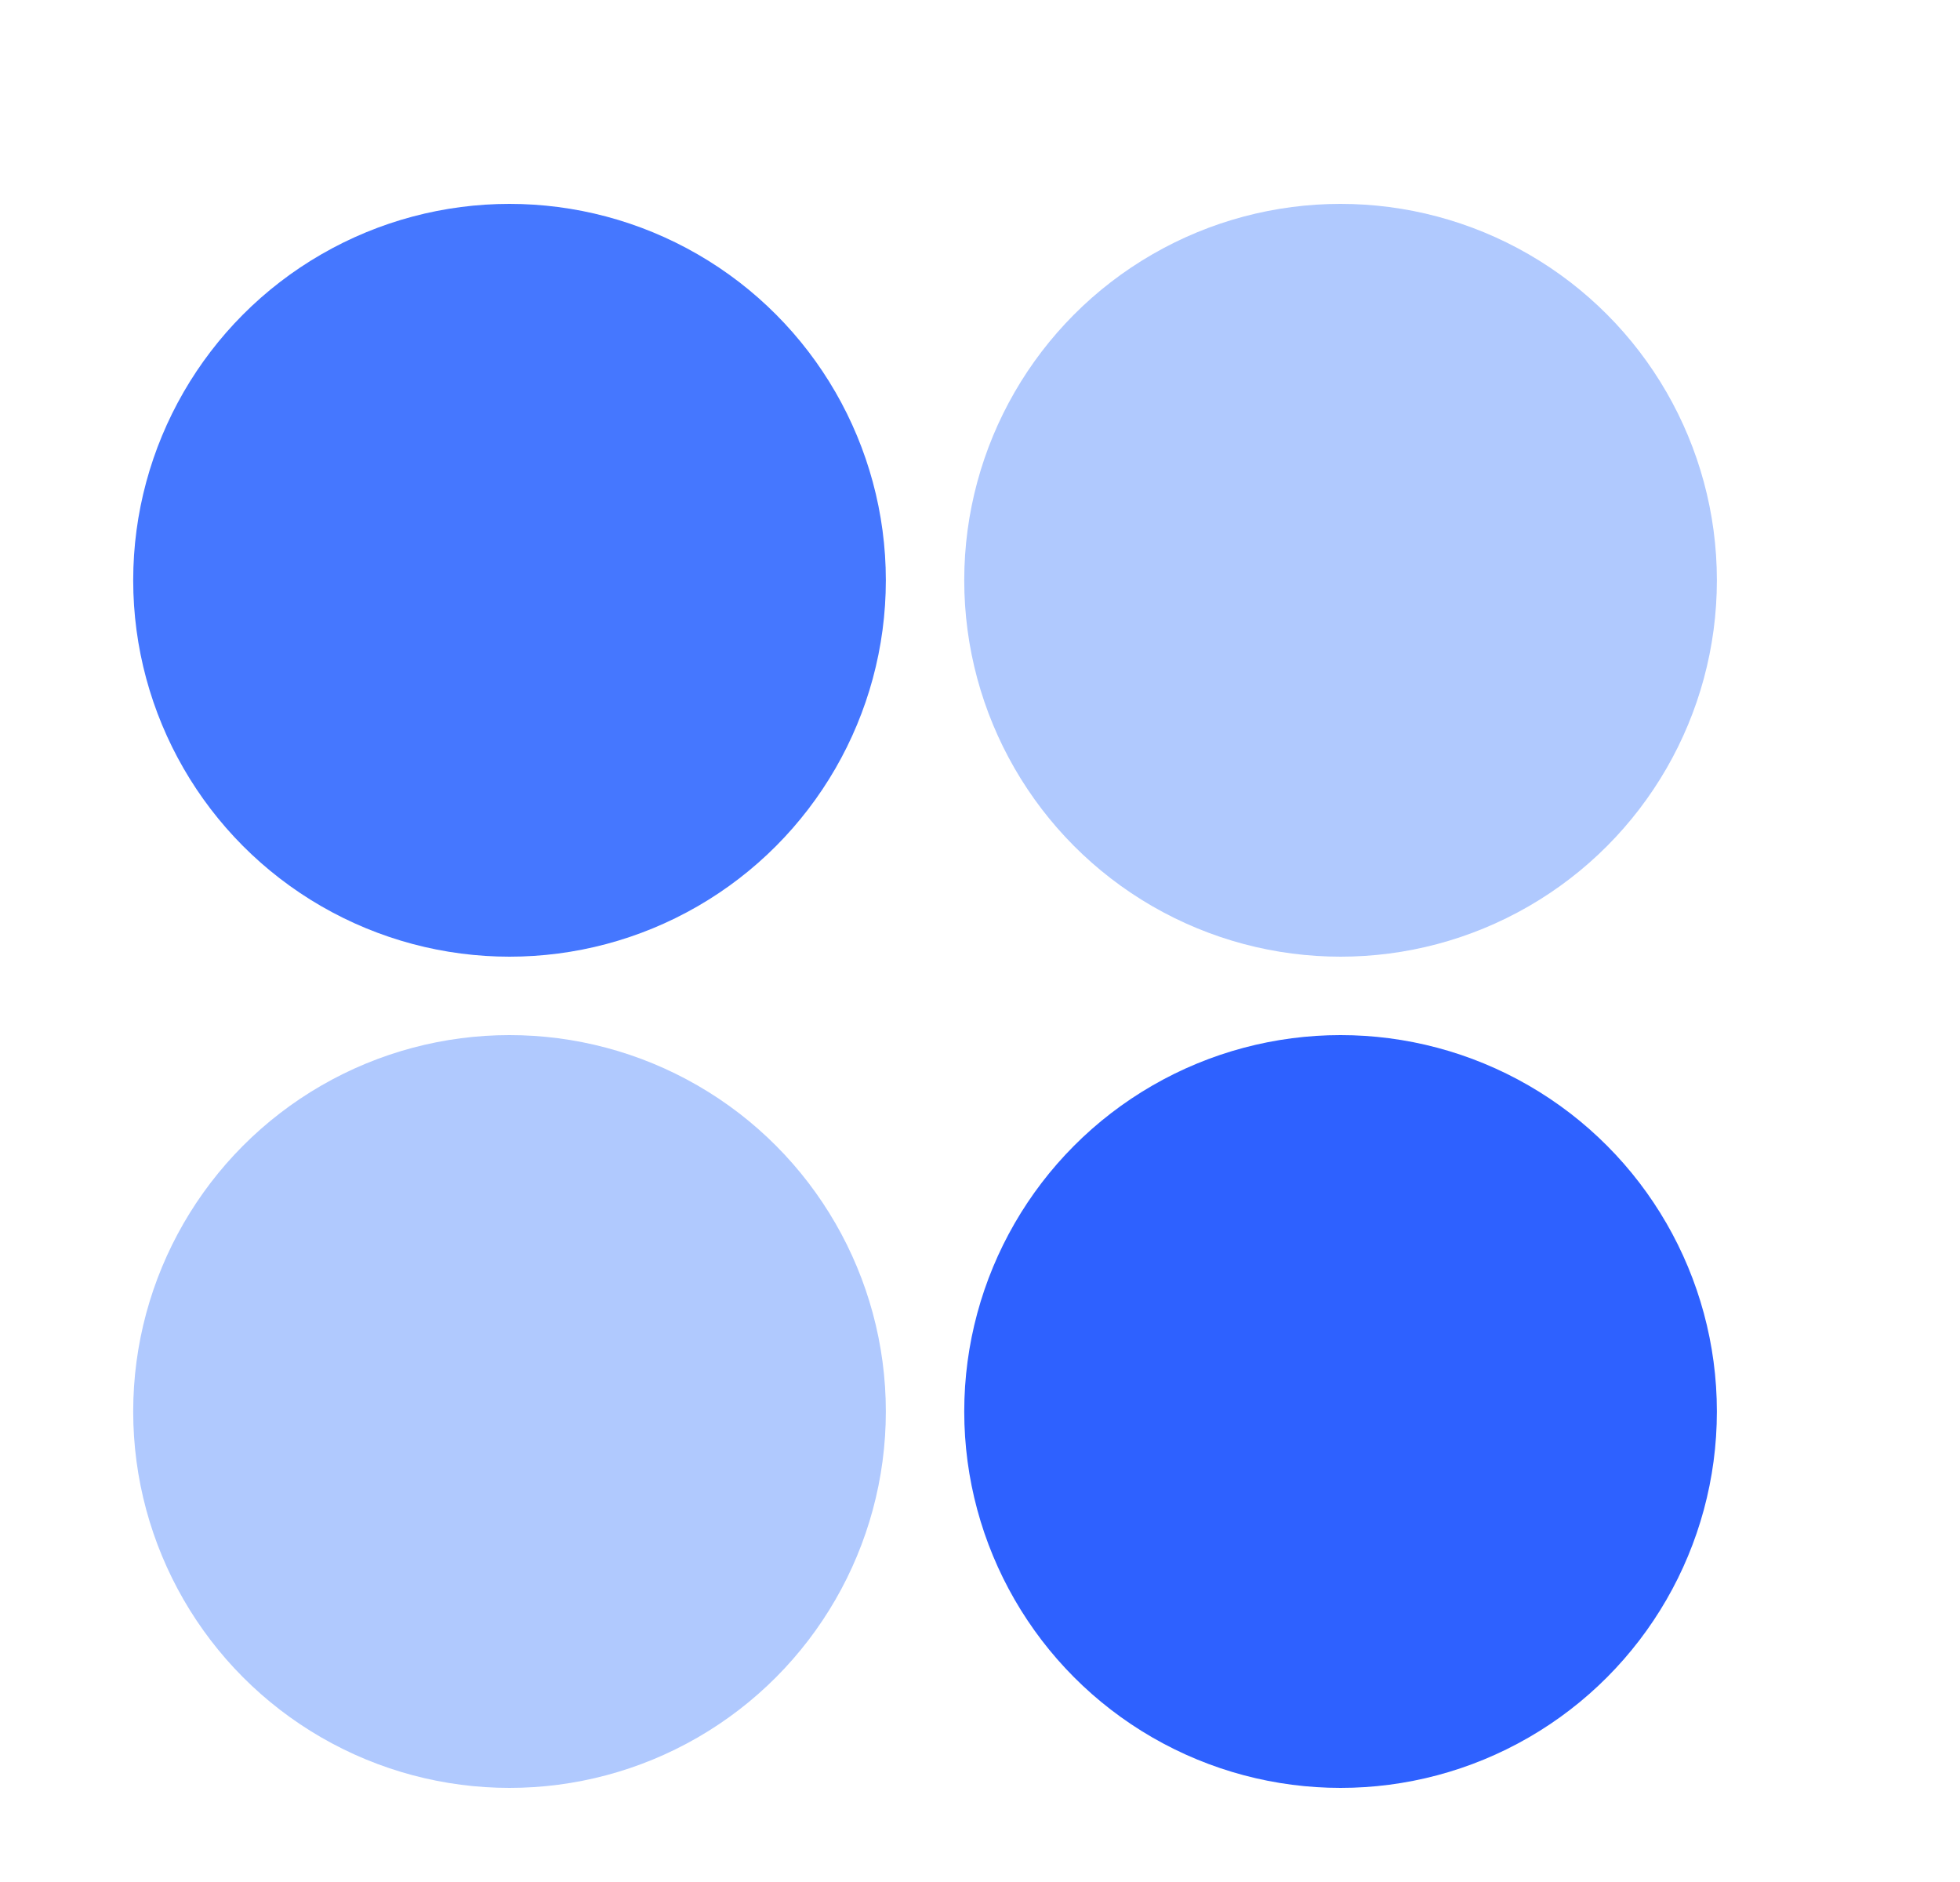
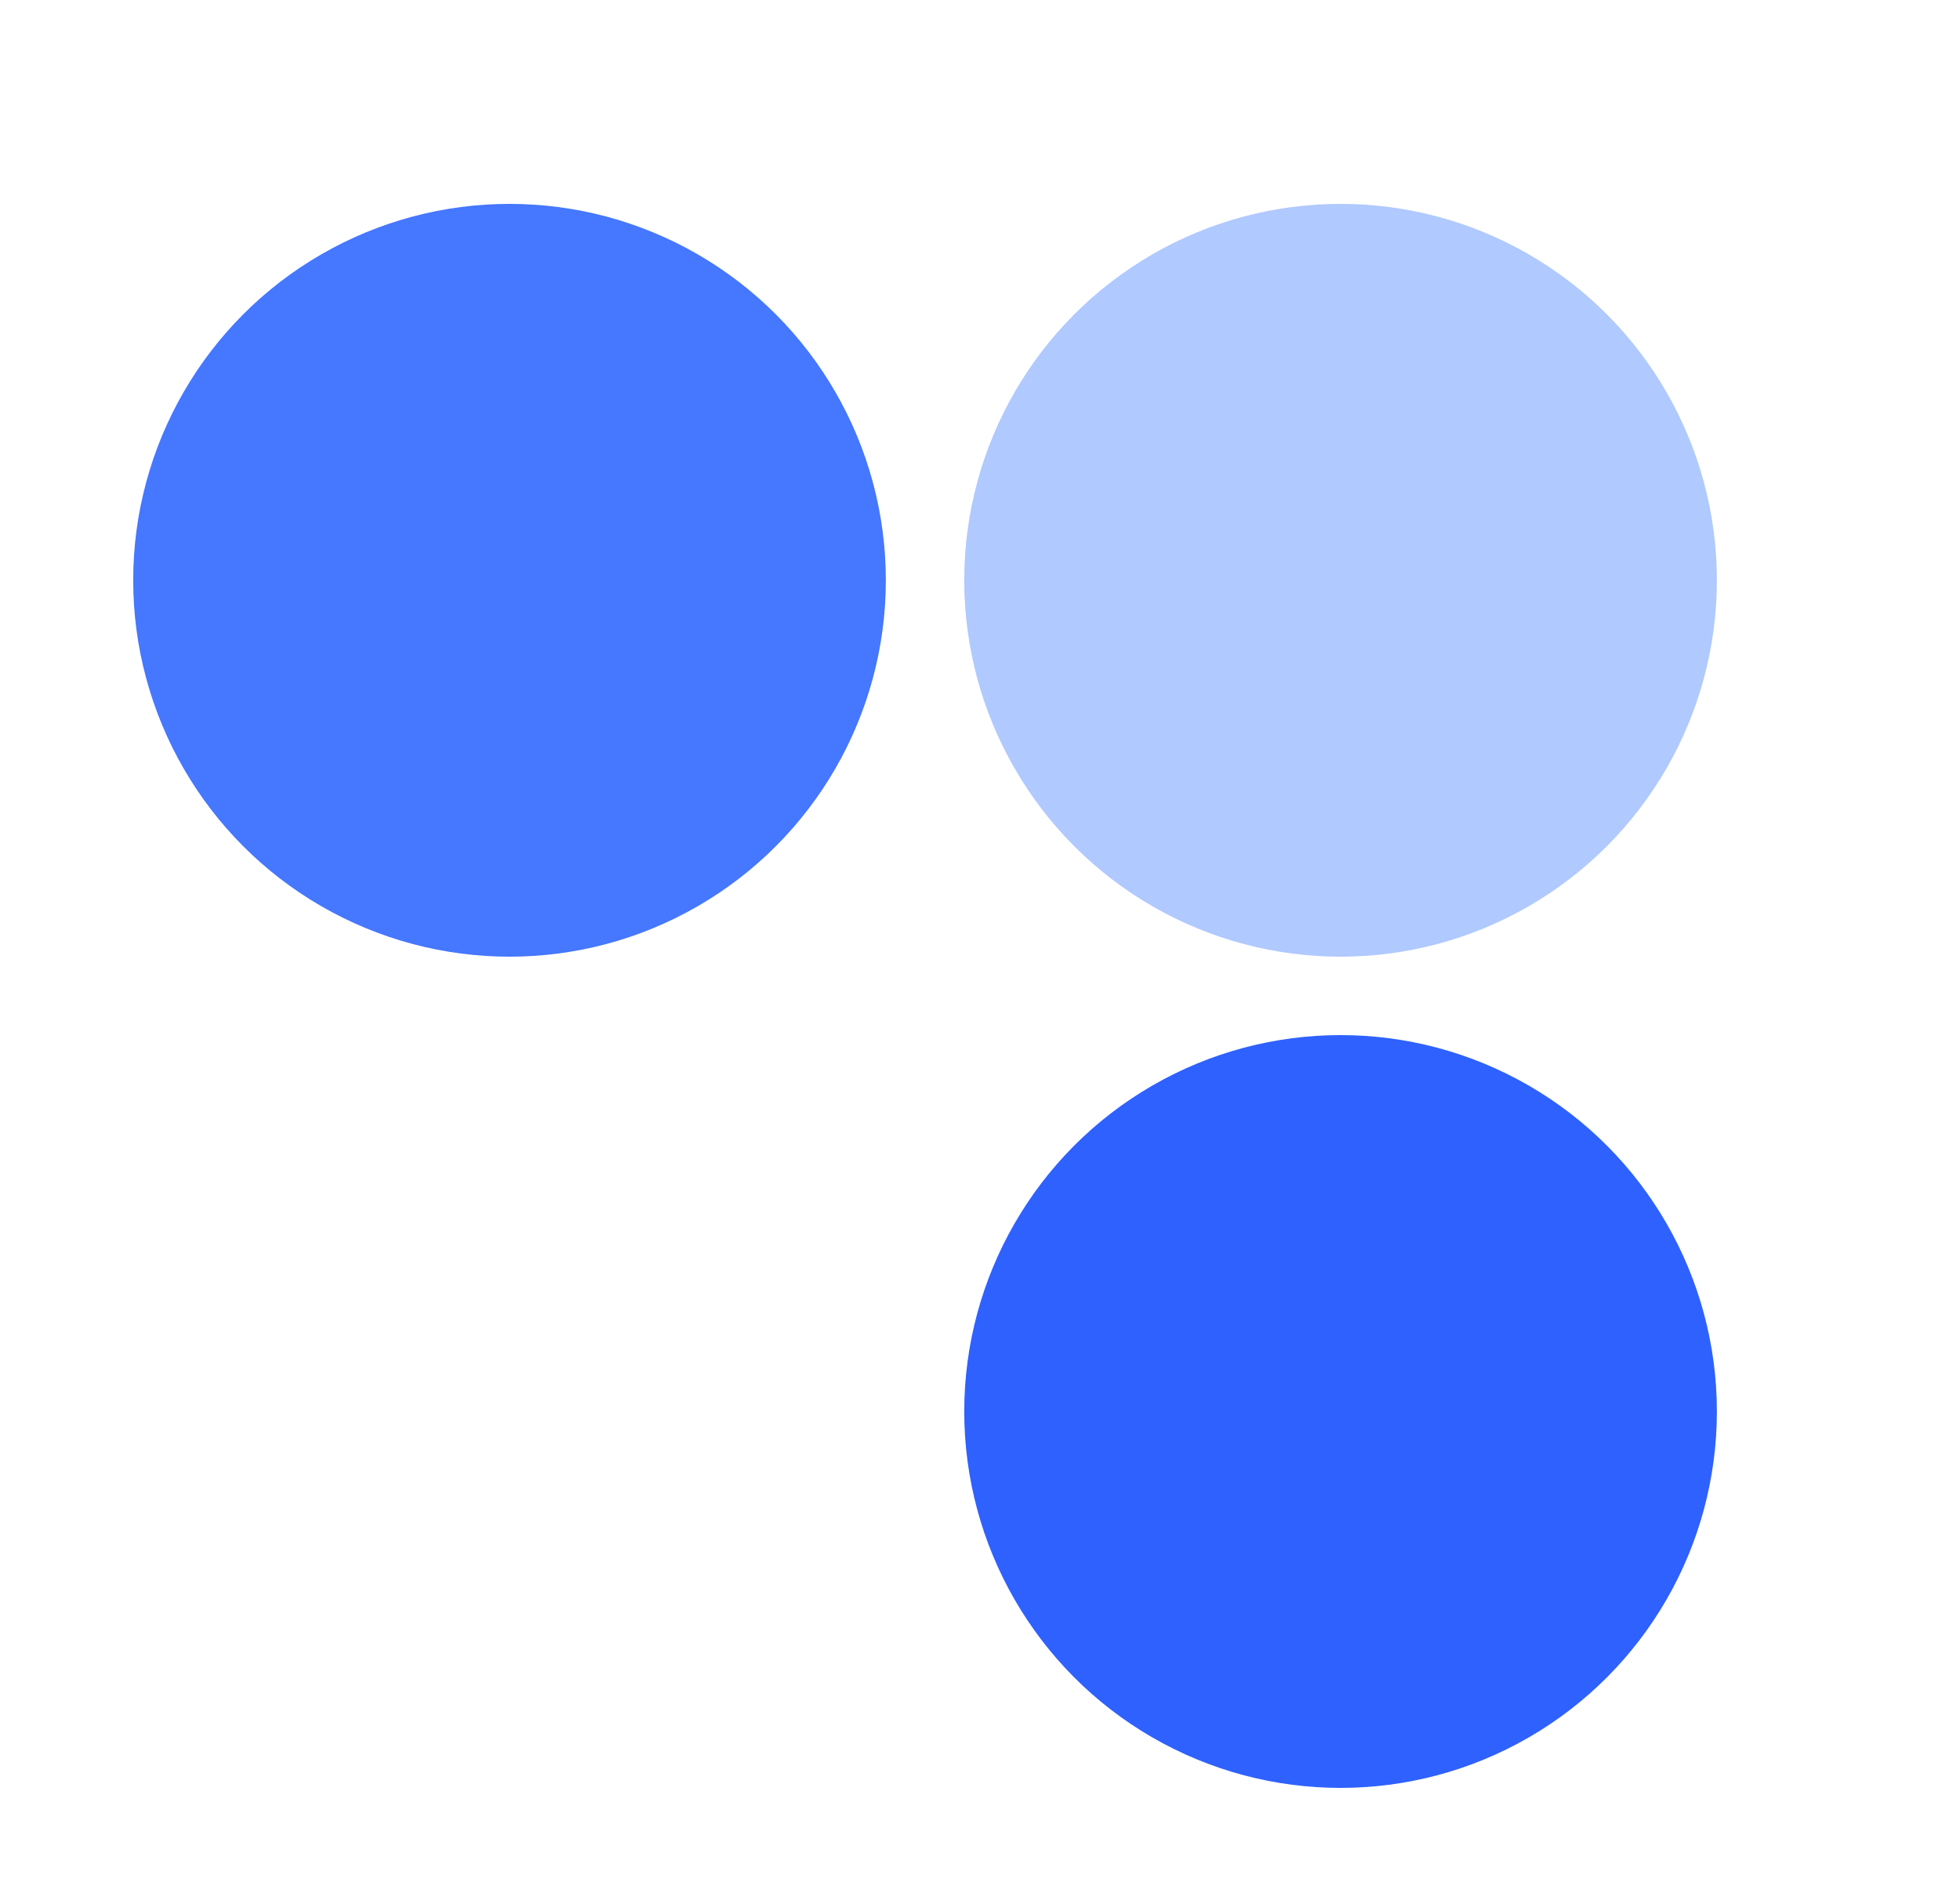
<svg xmlns="http://www.w3.org/2000/svg" fill="none" viewBox="0 0 25 24" height="24" width="25">
  <circle fill="#B0C9FE" r="4.8" cy="7.4" cx="17.099" />
  <circle fill="#4577FF" r="4.8" cy="7.4" cx="6.499" />
  <circle fill="#2E61FF" r="4.8" cy="18" cx="17.099" />
-   <circle fill="#B0C9FE" r="4.8" cy="18" cx="6.499" />
</svg>